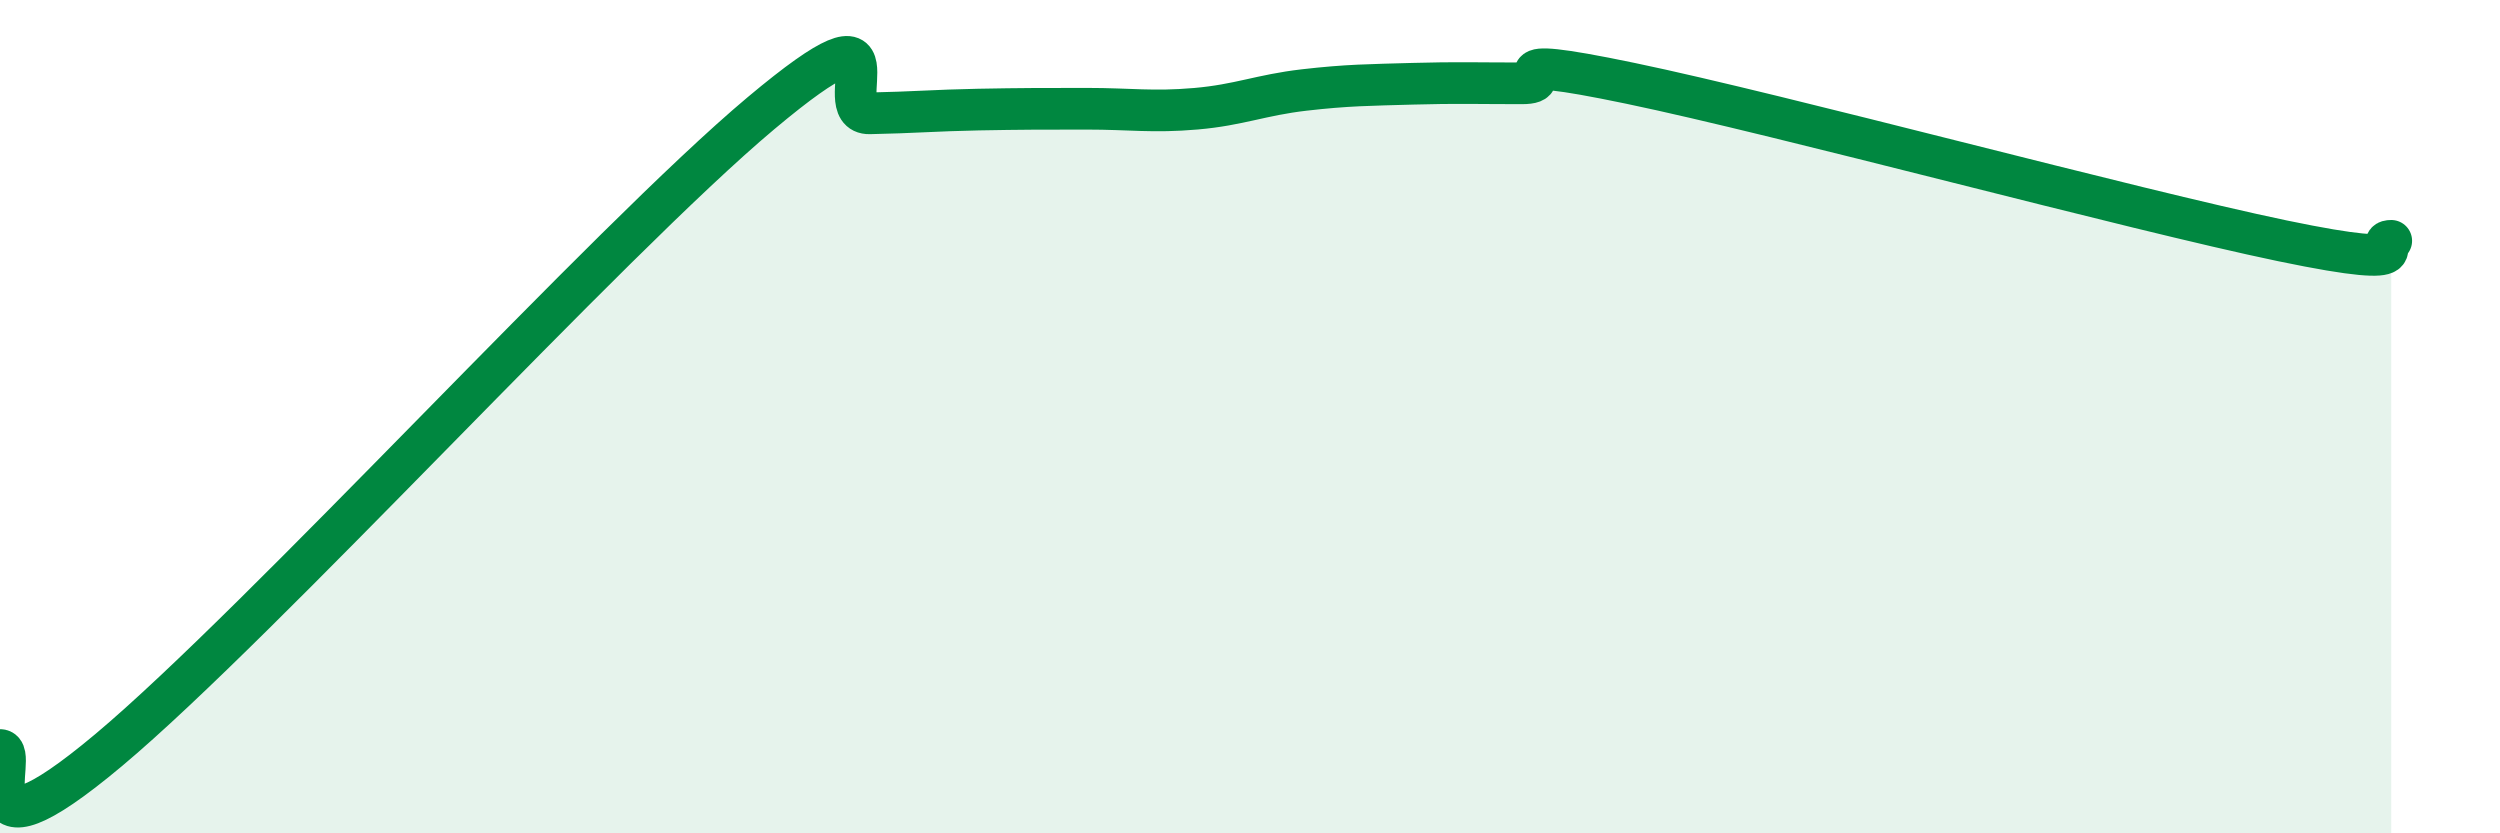
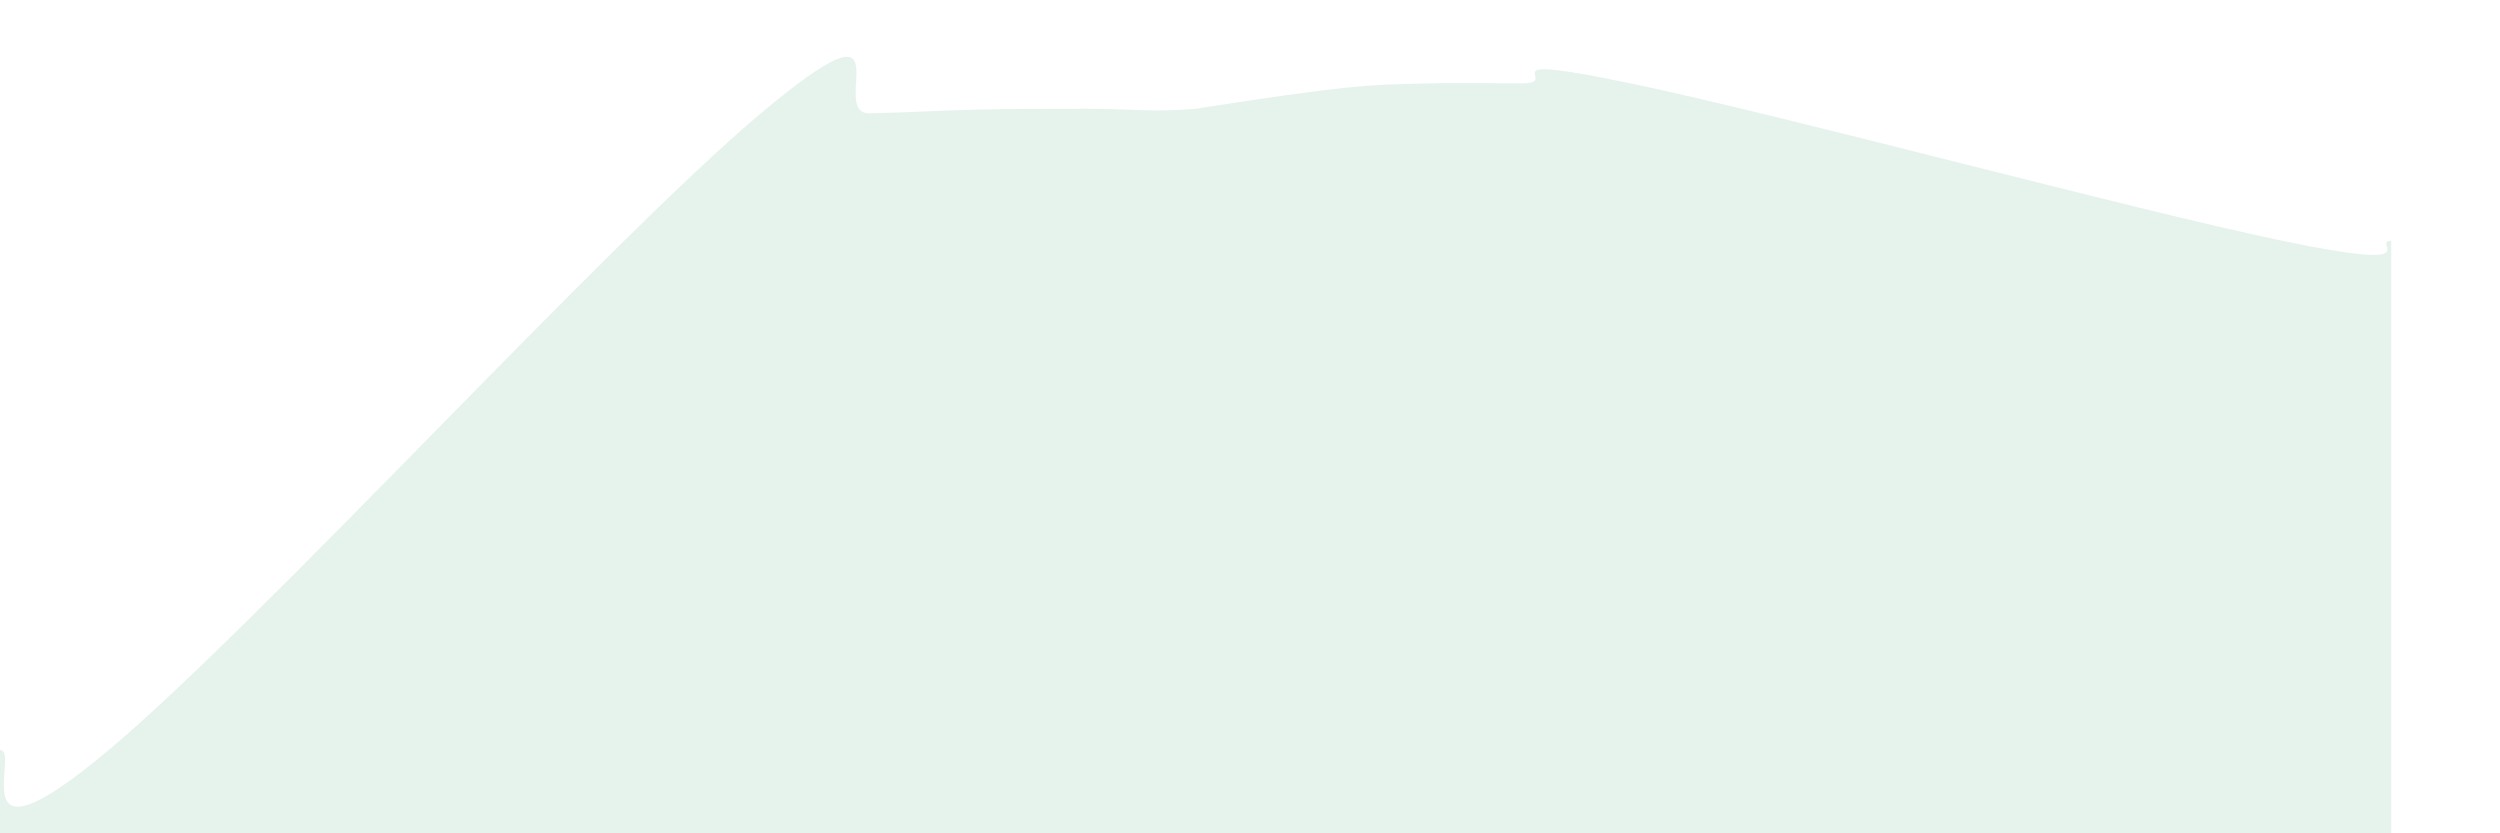
<svg xmlns="http://www.w3.org/2000/svg" width="60" height="20" viewBox="0 0 60 20">
-   <path d="M 0,18 C 0.52,18 -1.04,21.06 2.61,18 C 6.26,14.94 14.61,5.78 18.26,2.72 C 21.91,-0.34 19.83,2.74 20.87,2.72 C 21.91,2.7 22.44,2.65 23.48,2.63 C 24.52,2.61 25.05,2.61 26.09,2.61 C 27.13,2.61 27.66,2.7 28.7,2.61 C 29.74,2.52 30.26,2.28 31.3,2.16 C 32.34,2.04 32.87,2.04 33.91,2.01 C 34.95,1.98 35.48,2 36.52,2 C 37.56,2 35.48,1.24 39.13,2 C 42.78,2.76 51.13,5.02 54.78,5.78 C 58.43,6.54 56.87,5.78 57.39,5.78L57.39 20L0 20Z" fill="#008740" opacity="0.1" stroke-linecap="round" stroke-linejoin="round" />
-   <path d="M 0,18 C 0.52,18 -1.04,21.06 2.61,18 C 6.26,14.94 14.61,5.78 18.26,2.72 C 21.91,-0.34 19.83,2.74 20.87,2.72 C 21.91,2.7 22.44,2.65 23.48,2.63 C 24.52,2.61 25.05,2.61 26.09,2.61 C 27.13,2.61 27.66,2.7 28.7,2.61 C 29.74,2.52 30.26,2.28 31.3,2.16 C 32.34,2.04 32.87,2.04 33.91,2.01 C 34.95,1.98 35.48,2 36.52,2 C 37.56,2 35.48,1.24 39.13,2 C 42.78,2.76 51.13,5.02 54.78,5.78 C 58.43,6.54 56.87,5.78 57.39,5.78" stroke="#008740" stroke-width="1" fill="none" stroke-linecap="round" stroke-linejoin="round" />
+   <path d="M 0,18 C 0.52,18 -1.04,21.06 2.61,18 C 6.26,14.94 14.61,5.78 18.26,2.72 C 21.91,-0.34 19.83,2.74 20.87,2.72 C 21.91,2.7 22.44,2.65 23.48,2.63 C 24.52,2.61 25.05,2.61 26.09,2.61 C 27.13,2.61 27.66,2.7 28.7,2.61 C 32.34,2.04 32.87,2.04 33.91,2.01 C 34.95,1.98 35.48,2 36.52,2 C 37.56,2 35.48,1.24 39.13,2 C 42.78,2.76 51.13,5.02 54.78,5.78 C 58.43,6.54 56.87,5.78 57.39,5.78L57.39 20L0 20Z" fill="#008740" opacity="0.1" stroke-linecap="round" stroke-linejoin="round" />
</svg>